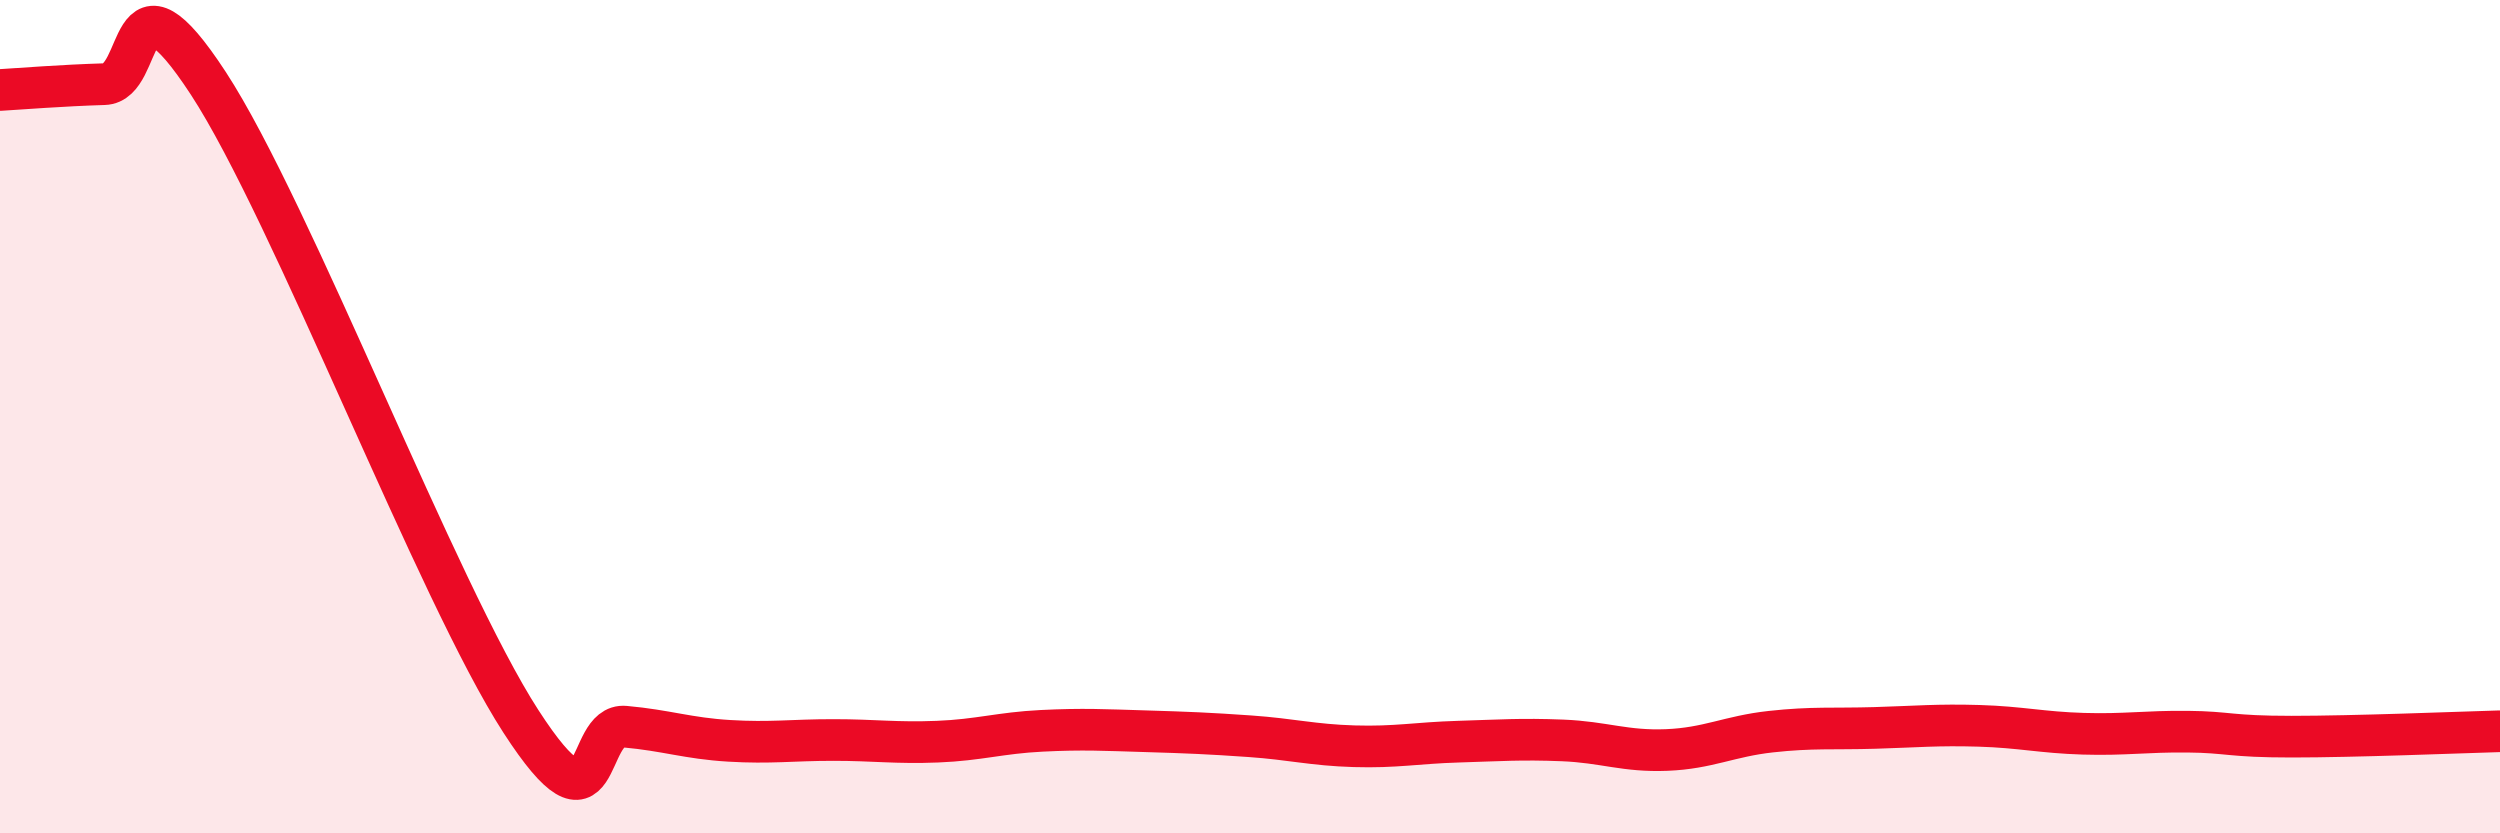
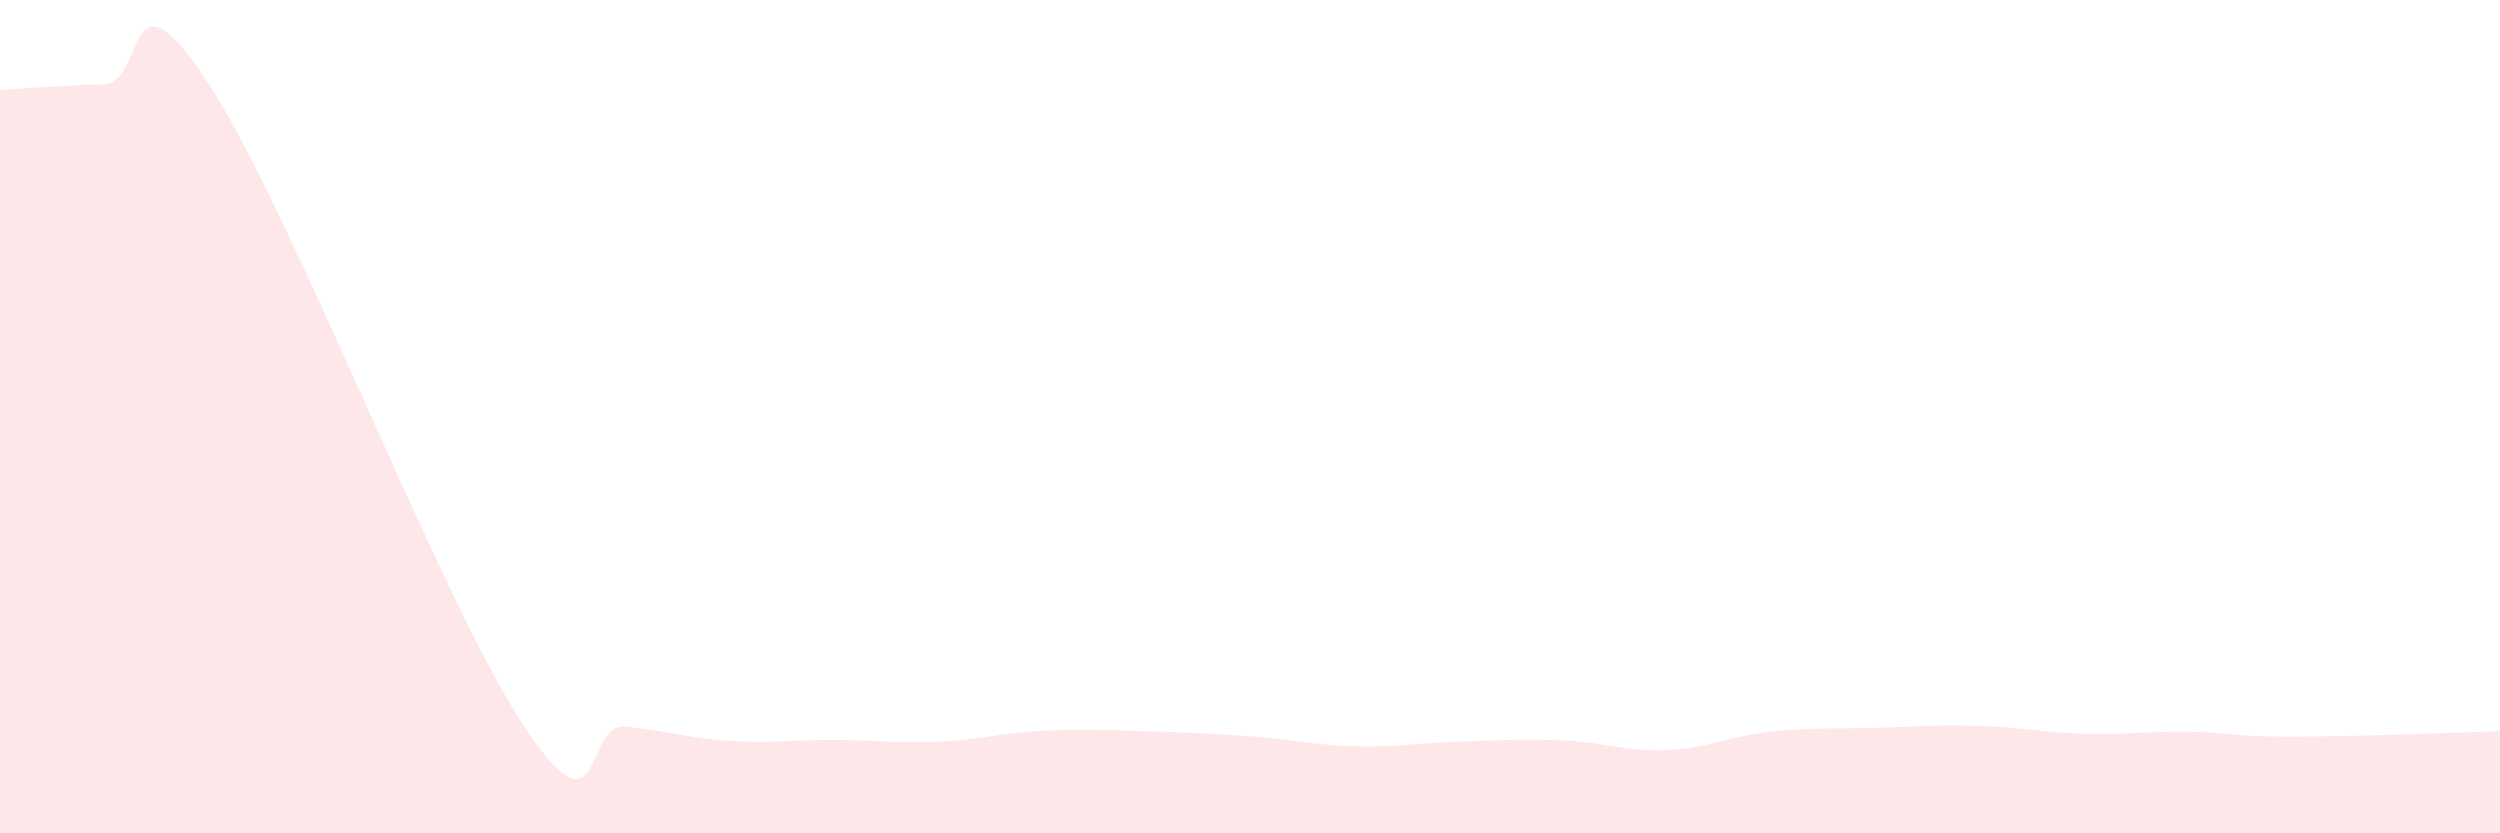
<svg xmlns="http://www.w3.org/2000/svg" width="60" height="20" viewBox="0 0 60 20">
  <path d="M 0,2.16 C 0.5,2.13 1.5,2.05 2.5,2.02 C 3.5,1.99 3,-1.06 5,2 C 7,5.06 10.5,14.22 12.5,17.31 C 14.5,20.4 14,17.35 15,17.44 C 16,17.53 16.5,17.72 17.5,17.78 C 18.5,17.84 19,17.76 20,17.76 C 21,17.76 21.5,17.84 22.5,17.8 C 23.5,17.76 24,17.59 25,17.54 C 26,17.49 26.5,17.52 27.5,17.55 C 28.5,17.58 29,17.6 30,17.67 C 31,17.74 31.5,17.88 32.5,17.91 C 33.5,17.94 34,17.83 35,17.8 C 36,17.77 36.5,17.73 37.5,17.77 C 38.5,17.81 39,18.04 40,18 C 41,17.96 41.5,17.67 42.5,17.56 C 43.5,17.45 44,17.5 45,17.47 C 46,17.44 46.5,17.39 47.5,17.42 C 48.5,17.45 49,17.58 50,17.61 C 51,17.64 51.5,17.55 52.5,17.56 C 53.5,17.57 53.5,17.68 55,17.68 C 56.5,17.68 59,17.58 60,17.55L60 20L0 20Z" fill="#EB0A25" opacity="0.1" stroke-linecap="round" stroke-linejoin="round" />
-   <path d="M 0,2.16 C 0.5,2.13 1.5,2.05 2.5,2.02 C 3.5,1.99 3,-1.06 5,2 C 7,5.06 10.5,14.22 12.5,17.31 C 14.5,20.4 14,17.35 15,17.44 C 16,17.53 16.5,17.72 17.5,17.78 C 18.5,17.84 19,17.76 20,17.76 C 21,17.76 21.5,17.84 22.5,17.8 C 23.5,17.76 24,17.59 25,17.54 C 26,17.49 26.5,17.52 27.5,17.55 C 28.5,17.58 29,17.6 30,17.67 C 31,17.74 31.5,17.88 32.5,17.91 C 33.5,17.94 34,17.83 35,17.8 C 36,17.77 36.5,17.73 37.5,17.77 C 38.5,17.81 39,18.04 40,18 C 41,17.96 41.5,17.67 42.5,17.56 C 43.5,17.45 44,17.5 45,17.47 C 46,17.44 46.5,17.39 47.5,17.42 C 48.5,17.45 49,17.58 50,17.61 C 51,17.64 51.5,17.55 52.5,17.56 C 53.5,17.57 53.5,17.68 55,17.68 C 56.5,17.68 59,17.58 60,17.55" stroke="#EB0A25" stroke-width="1" fill="none" stroke-linecap="round" stroke-linejoin="round" />
</svg>